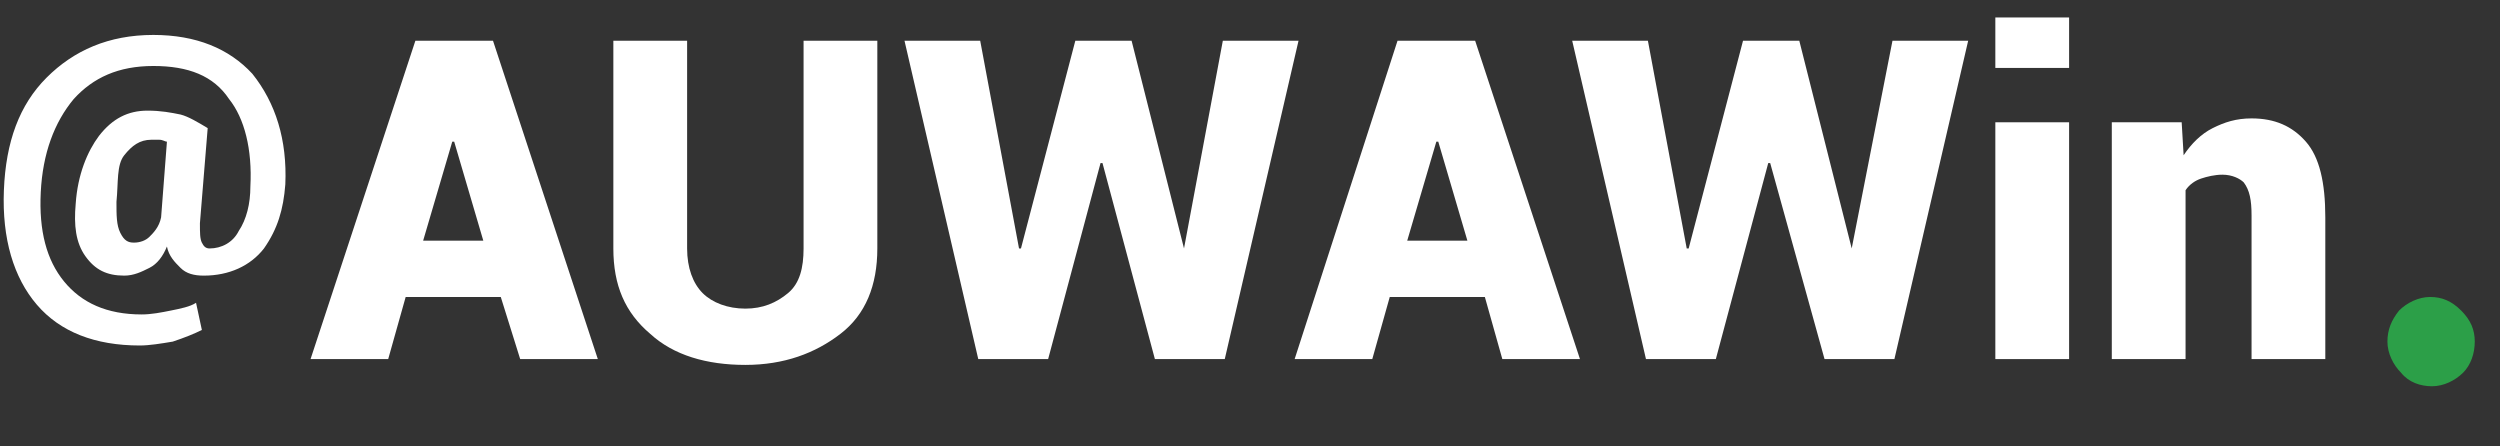
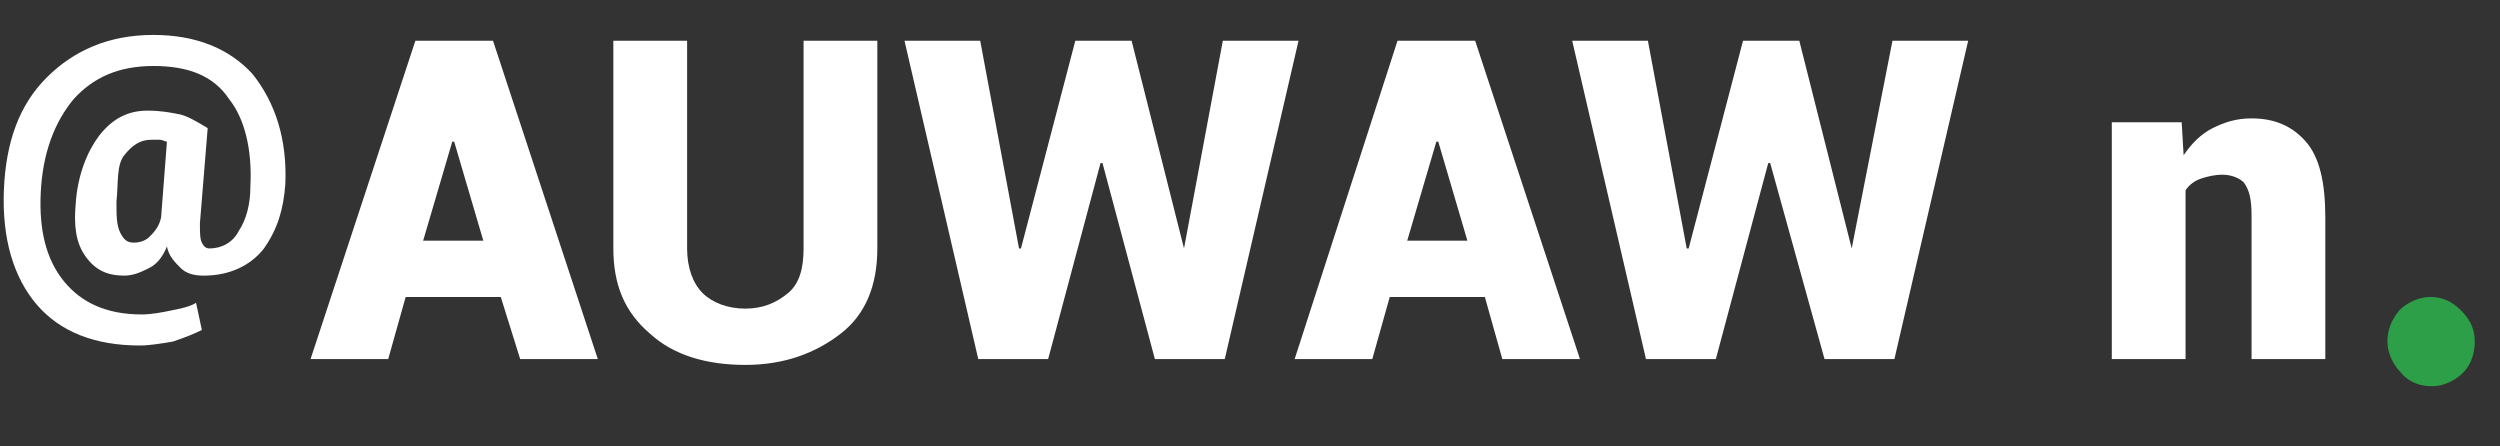
<svg xmlns="http://www.w3.org/2000/svg" version="1.1" id="Layer_1" x="0px" y="0px" viewBox="0 0 128.8 23" style="enable-background:new 0 0 128.8 23;" xml:space="preserve">
  <rect x="0" y="0" width="128.8" height="23" fill="#333333" stroke="none" />
  <style type="text/css">
	.st0{fill:#2C9F48;}
	.st1{fill:#FFFFFF;}
</style>
  <path class="st0" d="M126.9,19.2c-0.4,0.4-1,0.7-1.6,0.7s-1.2-0.2-1.6-0.7c-0.4-0.4-0.7-1-0.7-1.6s0.2-1.1,0.6-1.6  c0.4-0.4,1-0.7,1.6-0.7s1.1,0.2,1.6,0.7s0.7,1,0.7,1.6S127.3,18.8,126.9,19.2z" />
  <g>
    <path class="st1" d="M14.7,9.5c-0.1,1.3-0.4,2.3-1.1,3.3c-0.7,0.9-1.8,1.4-3.1,1.4c-0.5,0-0.9-0.1-1.2-0.4   c-0.3-0.3-0.6-0.6-0.7-1.1c-0.2,0.5-0.5,0.9-0.9,1.1c-0.4,0.2-0.8,0.4-1.3,0.4c-0.9,0-1.5-0.3-2-1s-0.6-1.6-0.5-2.7   C4,9,4.5,7.8,5.1,7c0.7-0.9,1.5-1.3,2.5-1.3c0.7,0,1.2,0.1,1.7,0.2c0.4,0.1,0.9,0.4,1.4,0.7l0,0l0,0l-0.4,4.9c0,0.5,0,0.8,0.1,1   s0.2,0.3,0.4,0.3c0.6,0,1.2-0.3,1.5-0.9c0.4-0.6,0.6-1.4,0.6-2.3c0.1-1.9-0.3-3.5-1.1-4.5C11,3.9,9.7,3.4,7.9,3.4S4.8,4,3.8,5.1   c-1,1.2-1.6,2.8-1.7,4.8c-0.1,2,0.3,3.5,1.2,4.6s2.2,1.7,4,1.7c0.5,0,1-0.1,1.5-0.2s1-0.2,1.3-0.4l0.3,1.4   c-0.4,0.2-0.9,0.4-1.5,0.6c-0.6,0.1-1.2,0.2-1.7,0.2c-2.3,0-4.1-0.7-5.3-2.1s-1.8-3.4-1.7-5.9S1,5.4,2.4,4s3.2-2.2,5.5-2.2   c2.2,0,3.9,0.7,5.1,2C14.2,5.3,14.8,7.2,14.7,9.5z M6,10.4c0,0.7,0,1.2,0.2,1.6s0.4,0.5,0.7,0.5c0.3,0,0.6-0.1,0.8-0.3   c0.2-0.2,0.5-0.5,0.6-1l0.3-3.9c-0.1,0-0.2-0.1-0.4-0.1c-0.1,0-0.2,0-0.4,0c-0.6,0-1,0.3-1.4,0.8S6.1,9.4,6,10.4z" />
  </g>
  <g>
    <path class="st1" d="M25.8,15.3h-4.9L20,18.5h-4l5.4-16.4h2v0l0,0h2l5.4,16.4h-4L25.8,15.3z M21.8,12.4h3.1l-1.5-5.1h-0.1   L21.8,12.4z" />
    <path class="st1" d="M45.2,2.1v10.7c0,1.9-0.6,3.4-1.9,4.4s-2.9,1.6-4.9,1.6c-2,0-3.7-0.5-4.9-1.6c-1.3-1.1-1.9-2.5-1.9-4.4V2.1   h3.8v10.7c0,1,0.3,1.8,0.8,2.3c0.5,0.5,1.3,0.8,2.2,0.8c0.9,0,1.6-0.3,2.2-0.8s0.8-1.3,0.8-2.3V2.1H45.2z" />
    <path class="st1" d="M61,12.8L61,12.8L63,2.1h3.9l-3.8,16.4h-3.6L56.8,8.4h-0.1L54,18.5h-3.6L46.6,2.1h3.9l2,10.7l0.1,0l2.8-10.7   h2.9L61,12.8z" />
    <path class="st1" d="M76.5,15.3h-4.9l-0.9,3.2h-4L72,2.1h2v0l0,0h2l5.4,16.4h-4L76.5,15.3z M72.5,12.4h3.1l-1.5-5.1H74L72.5,12.4z" />
    <path class="st1" d="M95.4,12.8L95.4,12.8l2.1-10.7h3.9l-3.8,16.4H94L91.2,8.4h-0.1l-2.7,10.1h-3.6L81,2.1h3.9l2,10.7l0.1,0   l2.8-10.7h2.9L95.4,12.8z" />
-     <path class="st1" d="M106.6,3.5h-3.8V0.9h3.8V3.5z M106.6,18.5h-3.8V6.3h3.8V18.5z" />
    <path class="st1" d="M112.4,6.3l0.1,1.7c0.4-0.6,0.9-1.1,1.5-1.4c0.6-0.3,1.2-0.5,2-0.5c1.2,0,2.1,0.4,2.8,1.2s1,2.1,1,3.9v7.3H116   v-7.4c0-0.8-0.1-1.3-0.4-1.7C115.4,9.2,115,9,114.5,9c-0.4,0-0.8,0.1-1.1,0.2c-0.3,0.1-0.6,0.3-0.8,0.6v8.7h-3.8V6.3H112.4z" />
  </g>
</svg>